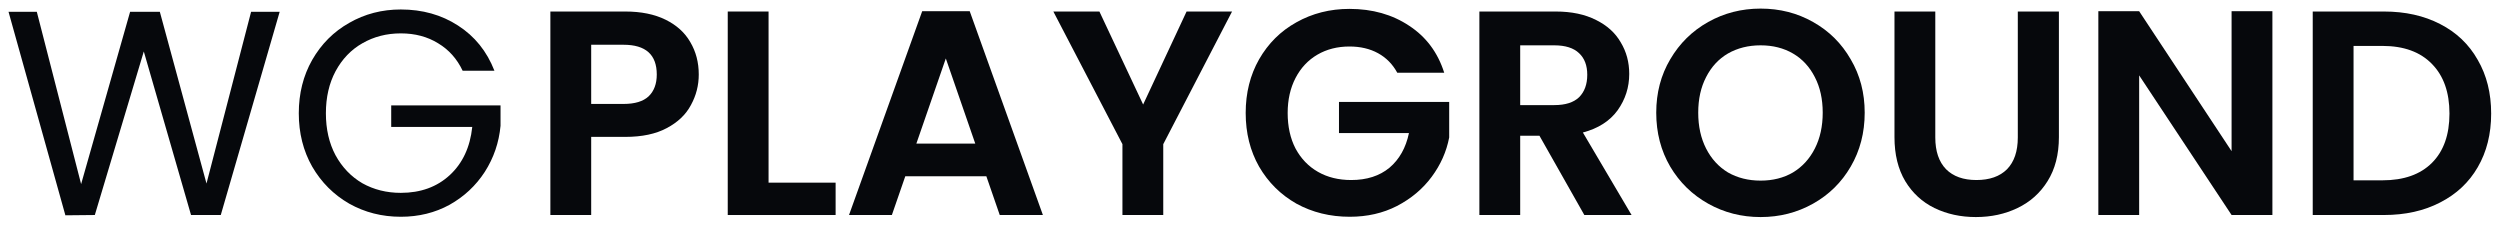
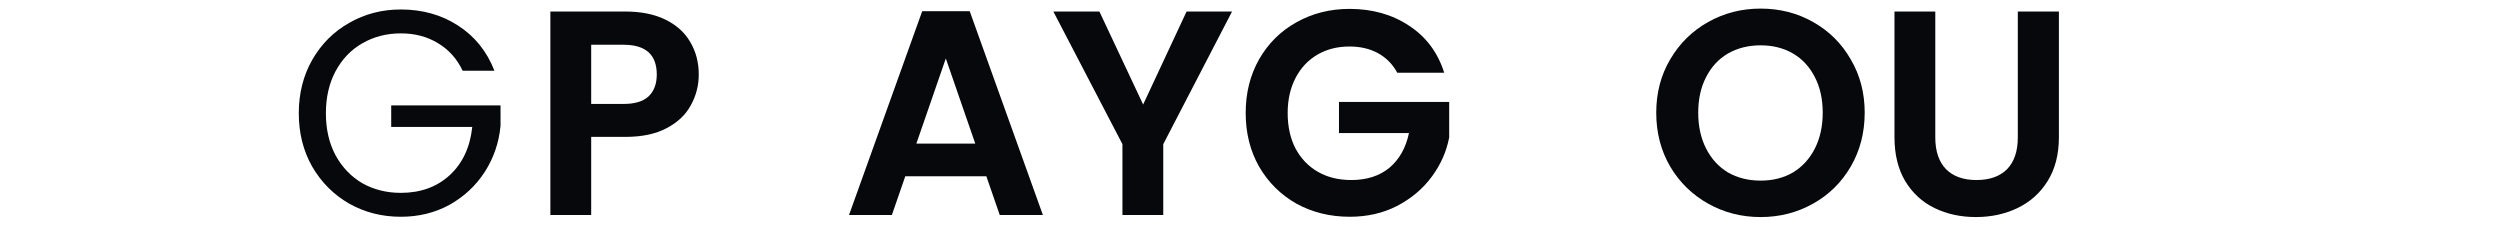
<svg xmlns="http://www.w3.org/2000/svg" width="196" height="18" viewBox="0 0 196 18" fill="none">
-   <path d="M21.926 0.926L17.309 16.857H14.977L11.274 4.034L7.434 16.857L5.126 16.88L0.669 0.926H2.886L6.36 14.434L10.2 0.926H12.531L16.189 14.389L19.686 0.926H21.926Z" fill="#06080C" />
  <path d="M36.27 5.543C35.829 4.613 35.189 3.897 34.35 3.394C33.513 2.876 32.537 2.617 31.425 2.617C30.312 2.617 29.307 2.876 28.408 3.394C27.524 3.897 26.823 4.629 26.305 5.589C25.802 6.533 25.55 7.631 25.55 8.88C25.55 10.13 25.802 11.227 26.305 12.171C26.823 13.116 27.524 13.848 28.408 14.366C29.307 14.869 30.312 15.12 31.425 15.12C32.979 15.12 34.259 14.655 35.265 13.726C36.27 12.796 36.857 11.539 37.025 9.954H30.671V8.263H39.242V9.863C39.12 11.173 38.709 12.377 38.008 13.474C37.307 14.556 36.385 15.417 35.242 16.057C34.099 16.682 32.827 16.994 31.425 16.994C29.947 16.994 28.598 16.651 27.379 15.966C26.16 15.265 25.192 14.297 24.476 13.063C23.775 11.829 23.425 10.434 23.425 8.88C23.425 7.326 23.775 5.931 24.476 4.697C25.192 3.448 26.16 2.48 27.379 1.794C28.598 1.093 29.947 0.743 31.425 0.743C33.116 0.743 34.61 1.162 35.905 2C37.215 2.838 38.168 4.019 38.762 5.543H36.27Z" fill="#06080C" />
  <path d="M54.783 5.84C54.783 6.693 54.577 7.493 54.166 8.24C53.77 8.987 53.137 9.589 52.269 10.046C51.415 10.503 50.333 10.732 49.023 10.732H46.349V16.857H43.149V0.903H49.023C50.257 0.903 51.309 1.116 52.177 1.543C53.046 1.97 53.693 2.556 54.12 3.303C54.562 4.05 54.783 4.895 54.783 5.84ZM48.886 8.149C49.77 8.149 50.425 7.951 50.851 7.554C51.278 7.143 51.491 6.571 51.491 5.84C51.491 4.286 50.623 3.509 48.886 3.509H46.349V8.149H48.886Z" fill="#06080C" />
-   <path d="M60.255 14.32H65.512V16.857H57.055V0.903H60.255V14.32Z" fill="#06080C" />
  <path d="M77.329 13.817H70.975L69.923 16.857H66.563L72.3 0.88H76.026L81.763 16.857H78.38L77.329 13.817ZM76.46 11.257L74.152 4.583L71.843 11.257H76.46Z" fill="#06080C" />
  <path d="M96.593 0.903L91.199 11.303V16.857H87.999V11.303L82.582 0.903H86.193L89.622 8.194L93.028 0.903H96.593Z" fill="#06080C" />
  <path d="M109.547 5.703C109.182 5.032 108.679 4.522 108.039 4.171C107.399 3.821 106.652 3.646 105.799 3.646C104.854 3.646 104.016 3.859 103.284 4.286C102.553 4.712 101.982 5.322 101.57 6.114C101.159 6.907 100.953 7.821 100.953 8.857C100.953 9.924 101.159 10.853 101.57 11.646C101.997 12.438 102.583 13.048 103.33 13.474C104.077 13.901 104.945 14.114 105.936 14.114C107.155 14.114 108.153 13.794 108.93 13.154C109.707 12.499 110.218 11.592 110.462 10.434H104.976V7.989H113.616V10.777C113.403 11.89 112.945 12.918 112.244 13.863C111.544 14.808 110.637 15.57 109.524 16.149C108.427 16.712 107.193 16.994 105.822 16.994C104.283 16.994 102.888 16.651 101.639 15.966C100.404 15.265 99.429 14.297 98.713 13.063C98.012 11.829 97.662 10.427 97.662 8.857C97.662 7.288 98.012 5.886 98.713 4.651C99.429 3.402 100.404 2.434 101.639 1.749C102.888 1.048 104.275 0.697 105.799 0.697C107.597 0.697 109.159 1.139 110.484 2.023C111.81 2.891 112.724 4.118 113.227 5.703H109.547Z" fill="#06080C" />
-   <path d="M124.212 16.857L120.692 10.64H119.183V16.857H115.983V0.903H121.972C123.206 0.903 124.258 1.124 125.126 1.566C125.995 1.992 126.642 2.579 127.069 3.326C127.511 4.057 127.732 4.88 127.732 5.794C127.732 6.846 127.427 7.798 126.818 8.651C126.208 9.49 125.301 10.069 124.098 10.389L127.915 16.857H124.212ZM119.183 8.24H121.858C122.726 8.24 123.374 8.034 123.801 7.623C124.227 7.196 124.441 6.61 124.441 5.863C124.441 5.131 124.227 4.568 123.801 4.171C123.374 3.76 122.726 3.554 121.858 3.554H119.183V8.24Z" fill="#06080C" />
  <path d="M138.032 17.017C136.539 17.017 135.167 16.667 133.918 15.966C132.668 15.265 131.678 14.297 130.946 13.063C130.215 11.813 129.849 10.404 129.849 8.834C129.849 7.28 130.215 5.886 130.946 4.651C131.678 3.402 132.668 2.427 133.918 1.726C135.167 1.025 136.539 0.674 138.032 0.674C139.541 0.674 140.912 1.025 142.146 1.726C143.396 2.427 144.379 3.402 145.095 4.651C145.826 5.886 146.192 7.28 146.192 8.834C146.192 10.404 145.826 11.813 145.095 13.063C144.379 14.297 143.396 15.265 142.146 15.966C140.897 16.667 139.525 17.017 138.032 17.017ZM138.032 14.16C138.992 14.16 139.838 13.947 140.569 13.52C141.301 13.078 141.872 12.453 142.283 11.646C142.695 10.838 142.901 9.901 142.901 8.834C142.901 7.768 142.695 6.838 142.283 6.046C141.872 5.238 141.301 4.621 140.569 4.194C139.838 3.768 138.992 3.554 138.032 3.554C137.072 3.554 136.219 3.768 135.472 4.194C134.741 4.621 134.169 5.238 133.758 6.046C133.346 6.838 133.141 7.768 133.141 8.834C133.141 9.901 133.346 10.838 133.758 11.646C134.169 12.453 134.741 13.078 135.472 13.52C136.219 13.947 137.072 14.16 138.032 14.16Z" fill="#06080C" />
  <path d="M151.727 0.903V10.777C151.727 11.859 152.009 12.69 152.573 13.269C153.136 13.832 153.929 14.114 154.95 14.114C155.986 14.114 156.786 13.832 157.35 13.269C157.914 12.69 158.196 11.859 158.196 10.777V0.903H161.418V10.754C161.418 12.111 161.121 13.261 160.527 14.206C159.948 15.135 159.163 15.836 158.173 16.309C157.197 16.781 156.108 17.017 154.904 17.017C153.716 17.017 152.634 16.781 151.658 16.309C150.698 15.836 149.936 15.135 149.373 14.206C148.809 13.261 148.527 12.111 148.527 10.754V0.903H151.727Z" fill="#06080C" />
-   <path d="M178.156 16.857H174.956L167.71 5.909V16.857H164.51V0.88H167.71L174.956 11.851V0.88H178.156V16.857Z" fill="#06080C" />
-   <path d="M186.895 0.903C188.572 0.903 190.042 1.231 191.307 1.886C192.587 2.541 193.57 3.478 194.255 4.697C194.956 5.901 195.307 7.303 195.307 8.903C195.307 10.503 194.956 11.905 194.255 13.109C193.57 14.297 192.587 15.219 191.307 15.874C190.042 16.53 188.572 16.857 186.895 16.857H181.318V0.903H186.895ZM186.781 14.137C188.457 14.137 189.752 13.68 190.667 12.766C191.581 11.851 192.038 10.564 192.038 8.903C192.038 7.242 191.581 5.947 190.667 5.017C189.752 4.072 188.457 3.6 186.781 3.6H184.518V14.137H186.781Z" fill="#06080C" />
</svg>